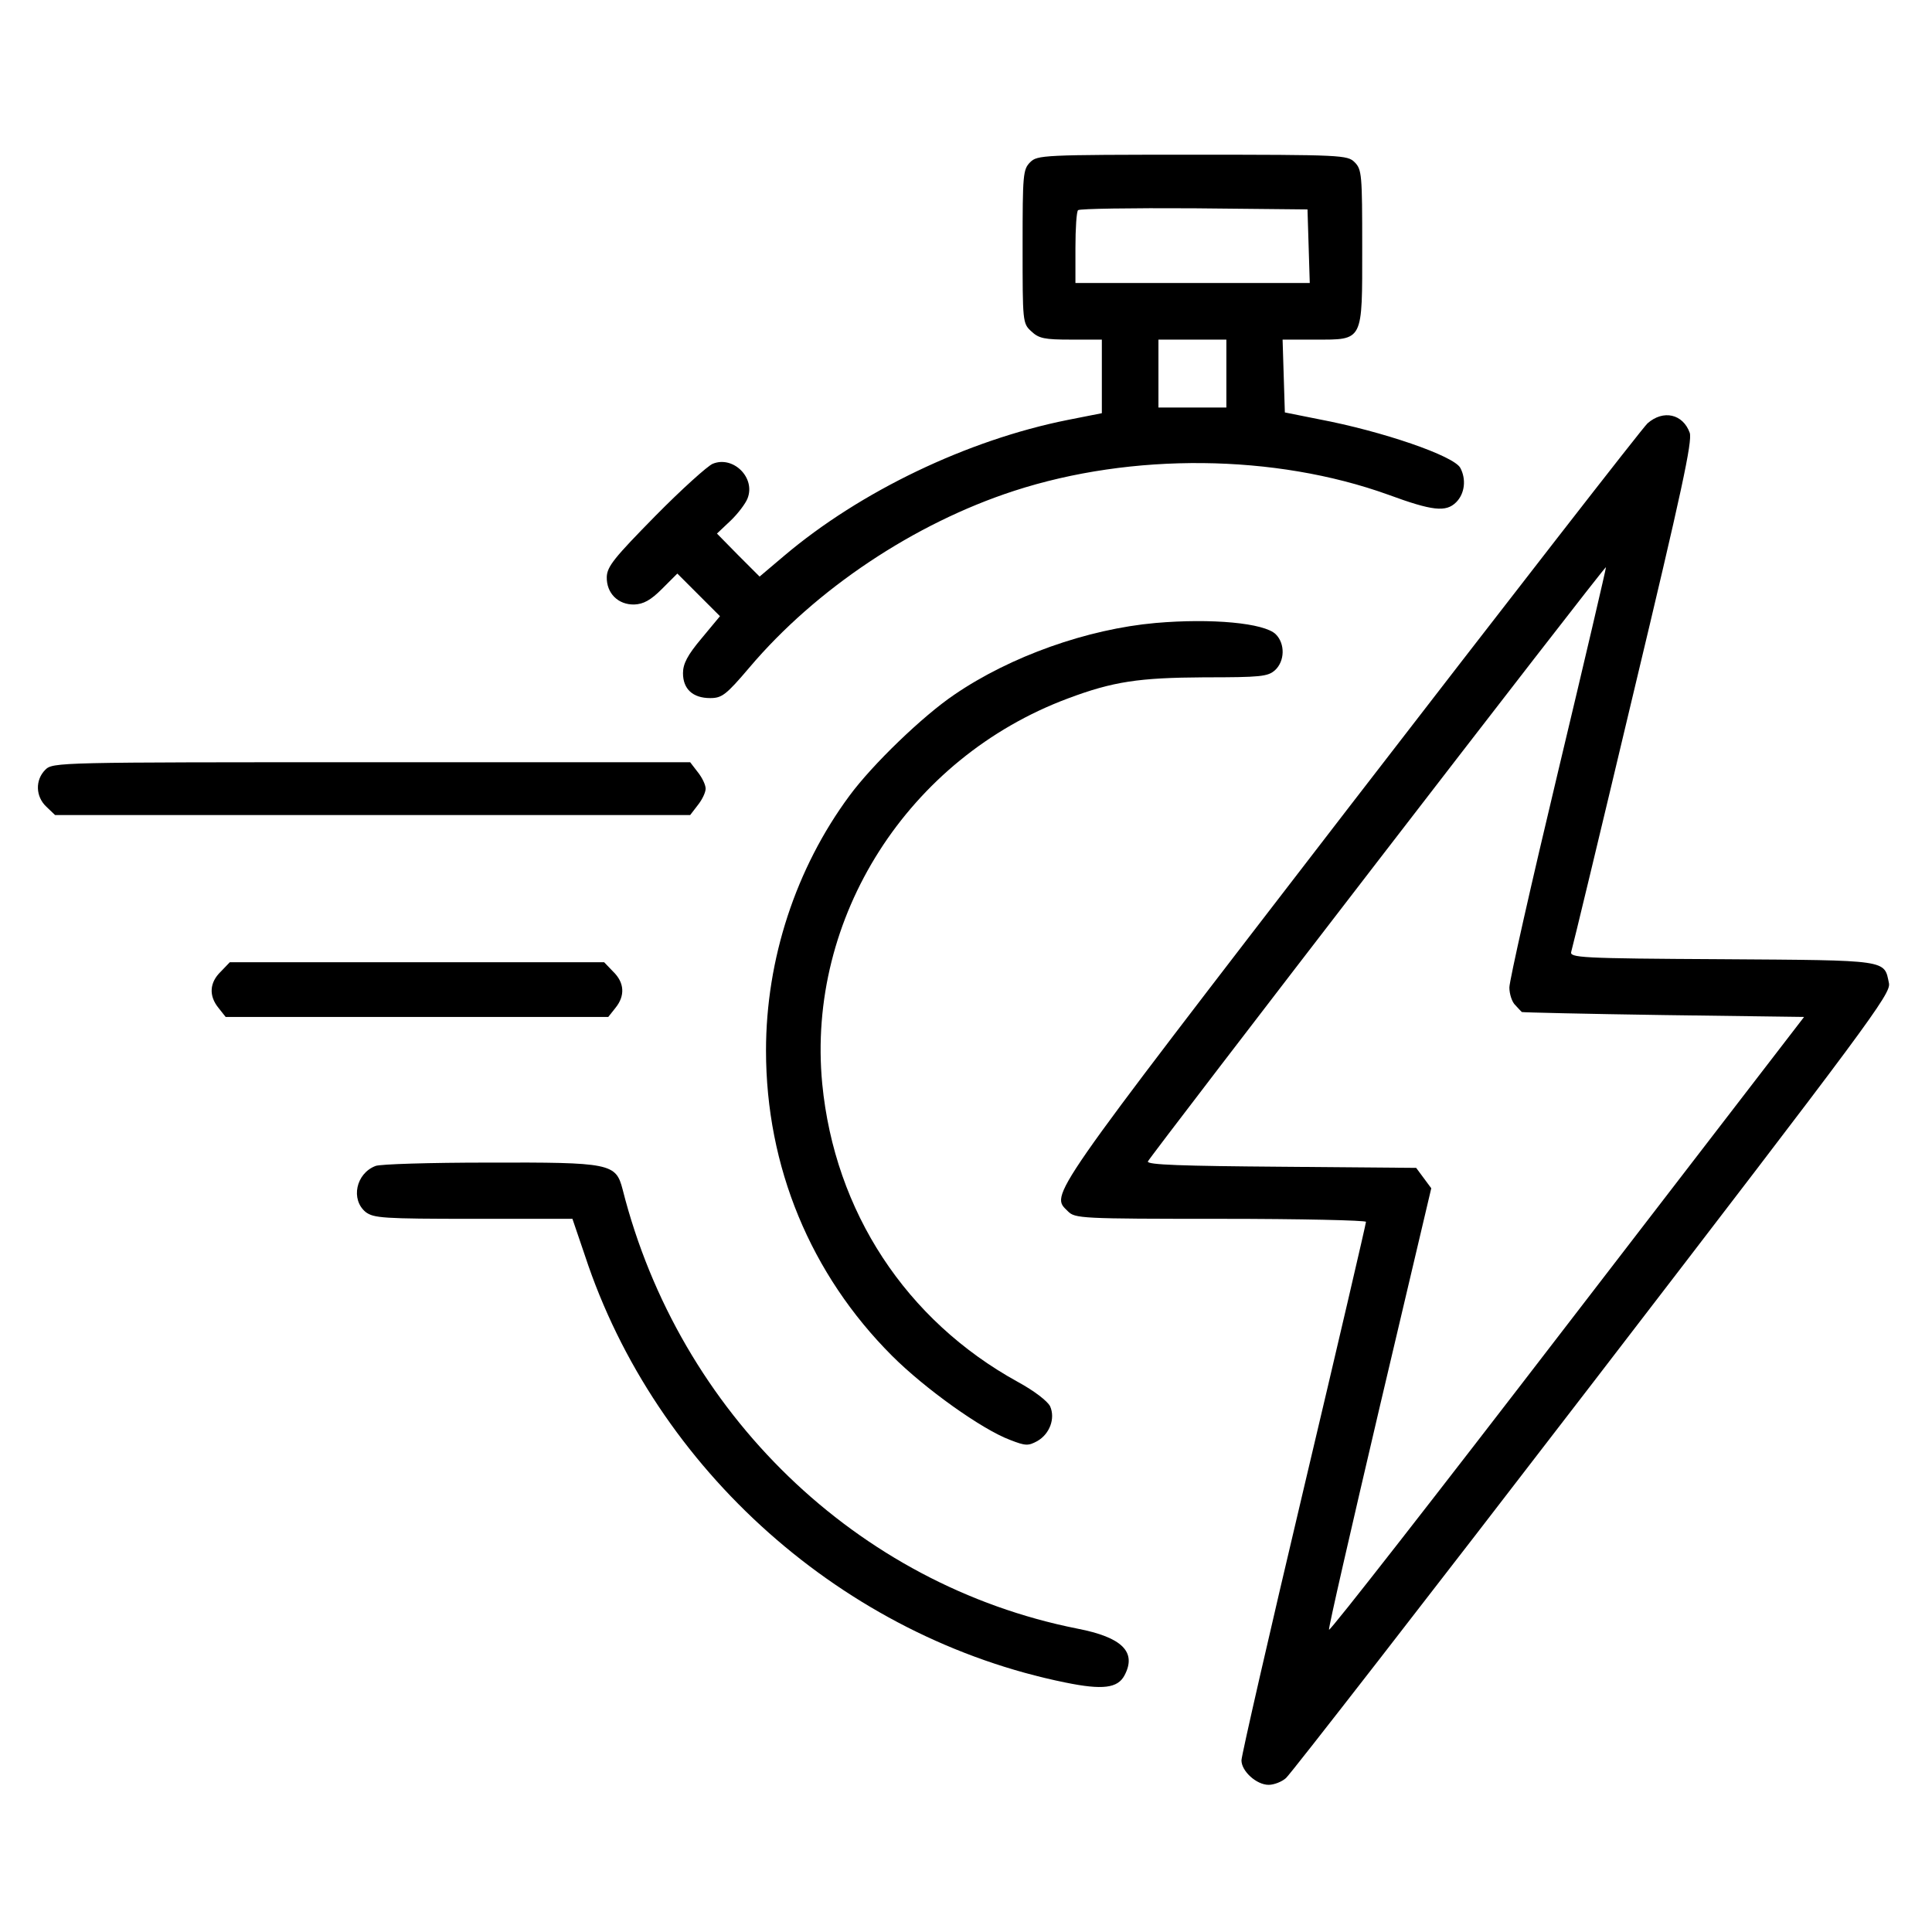
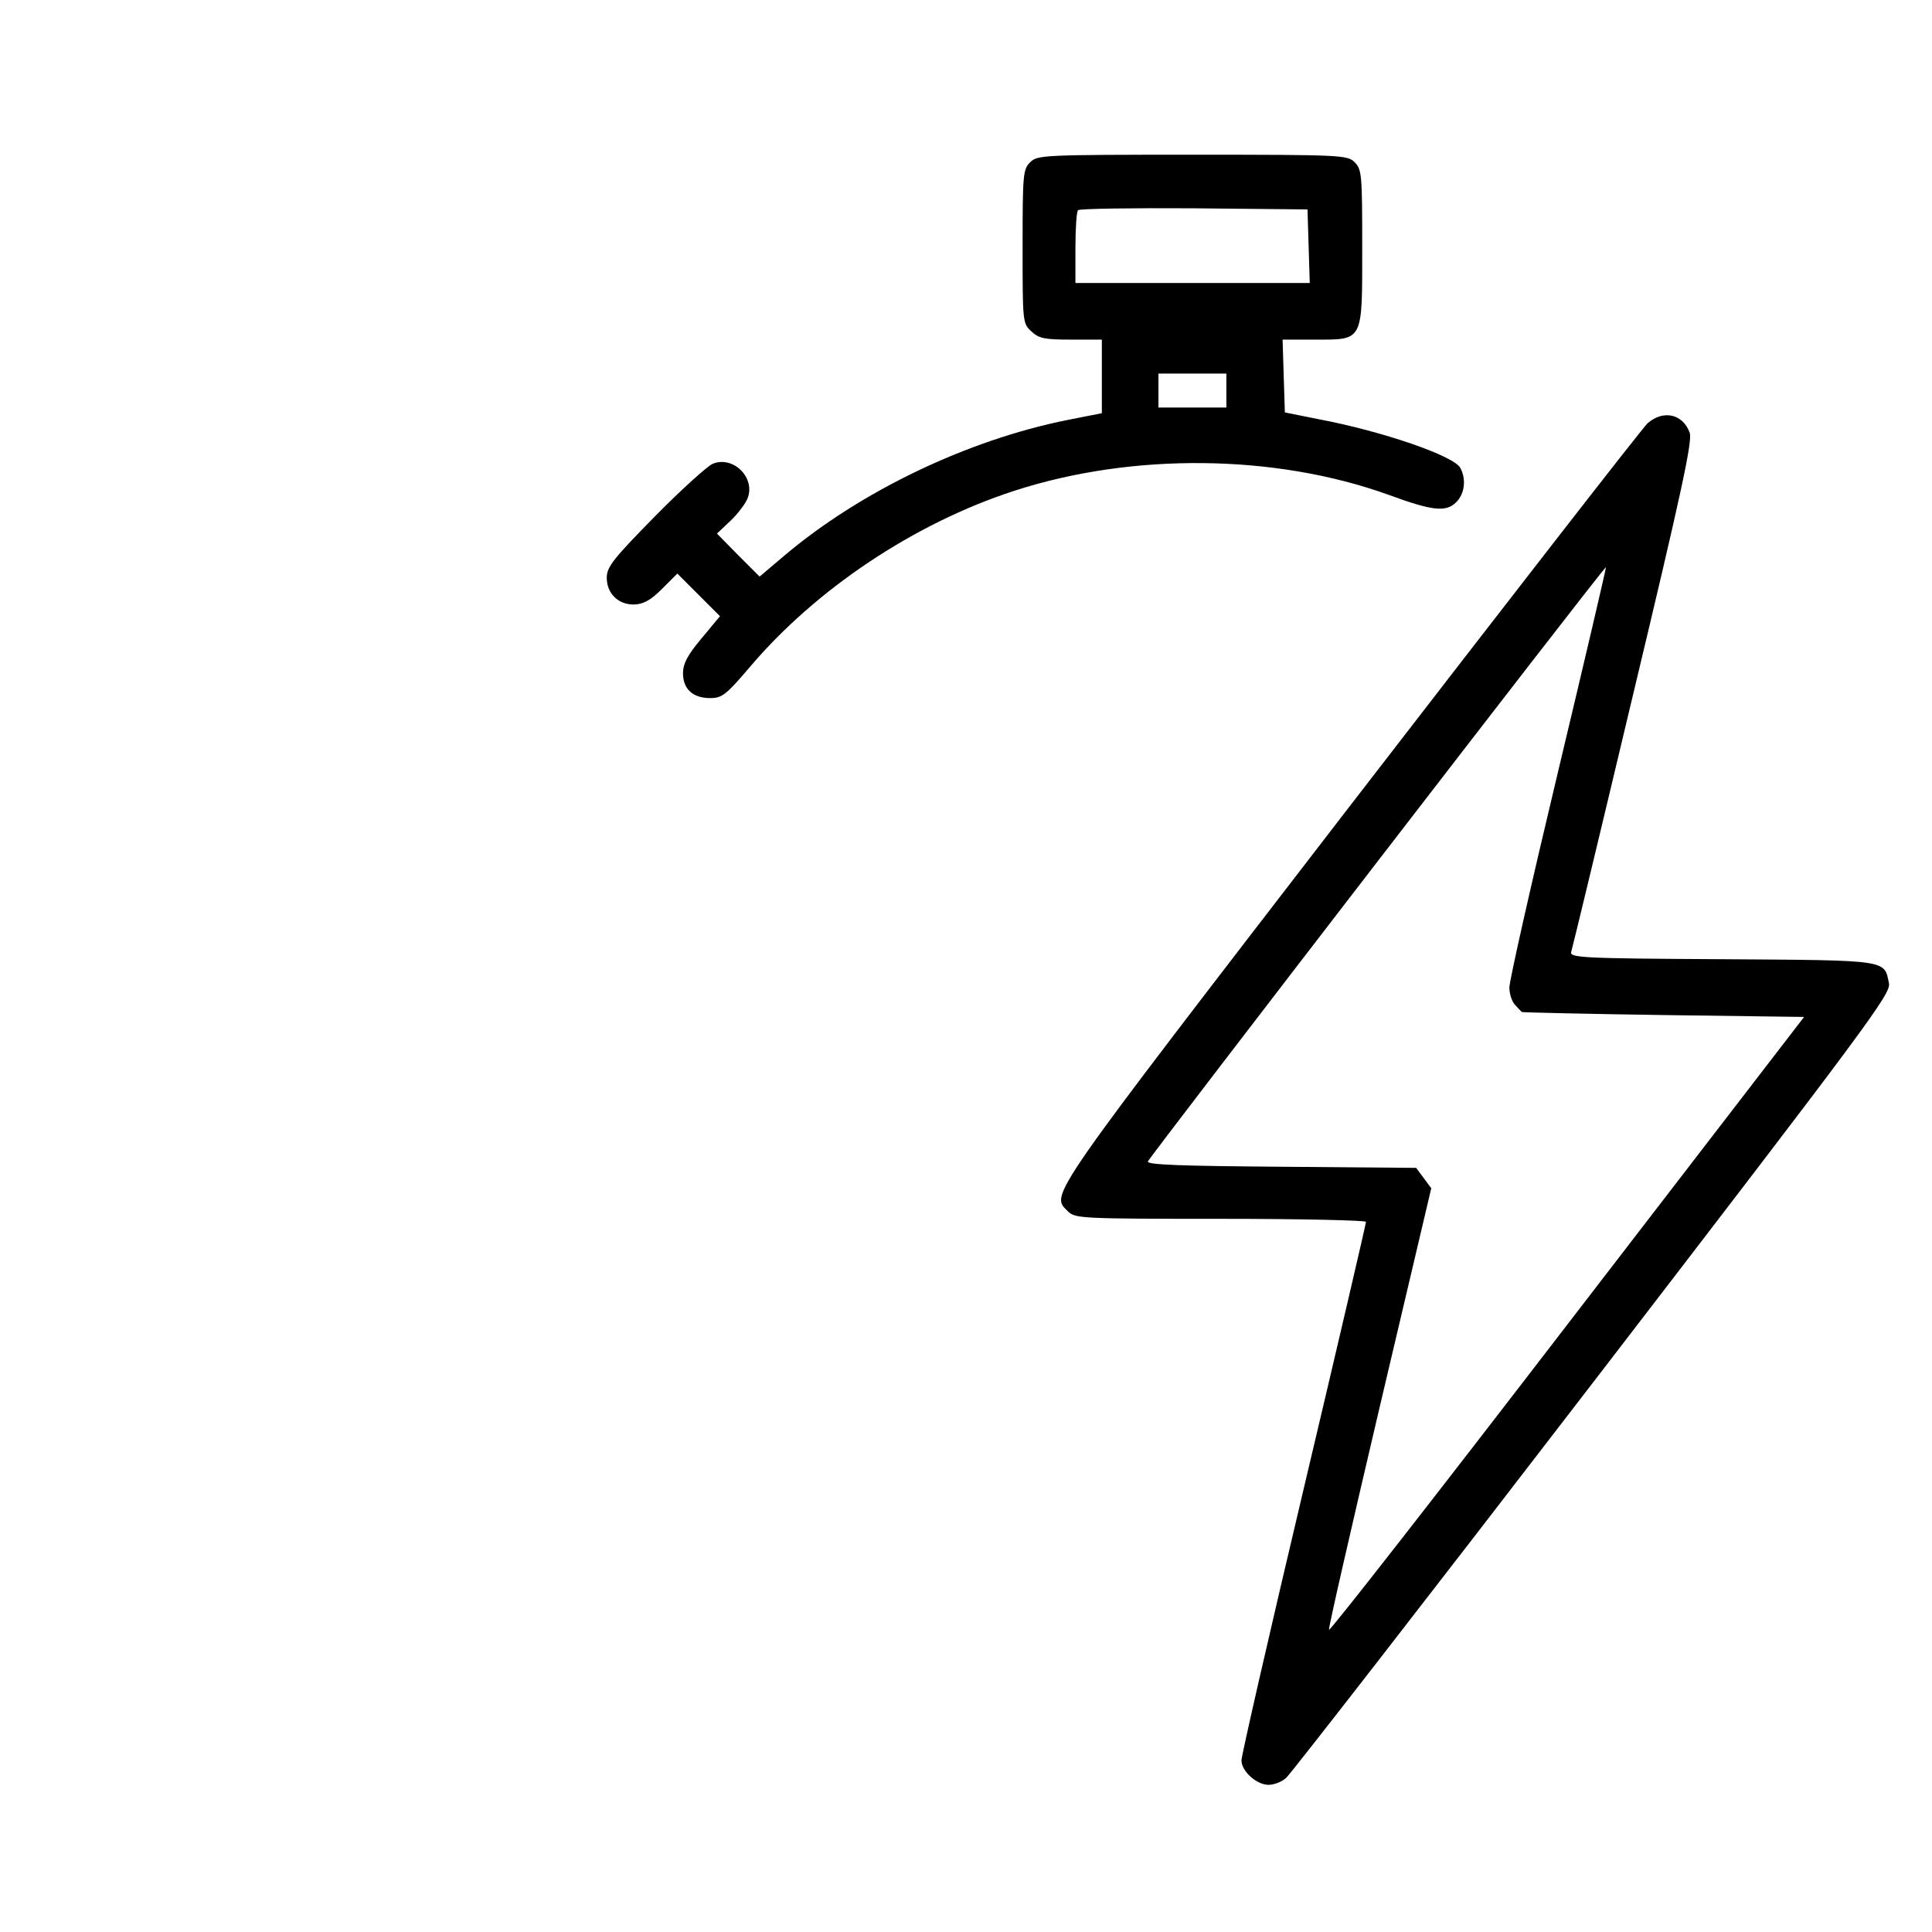
<svg xmlns="http://www.w3.org/2000/svg" version="1.0" width="80" height="80" viewBox="0 0 512 512">
-   <path d="M273 43c-1.9 1.9-2 3.3-2 22.3 0 20 0 20.4 2.3 22.5 2 1.9 3.5 2.2 10.5 2.2h8.2v19.5l-9.1 1.8c-26.5 5.3-54.9 18.9-75.1 36l-6.5 5.5-5.7-5.7-5.6-5.7 3.6-3.4c2-1.9 4-4.6 4.5-5.9 2.2-5.5-3.8-11.4-9.2-9.2-1.3.5-8.2 6.7-15.2 13.8-10.9 11.1-12.8 13.4-12.9 16.2-.1 4.3 3 7.4 7.3 7.3 2.4-.1 4.3-1.1 7.3-4.1l4.1-4.1 5.6 5.6 5.7 5.7-4.9 5.9c-3.7 4.4-4.9 6.7-4.9 9.2 0 4.2 2.6 6.6 7.2 6.6 3.1 0 4.2-.8 10.4-8.1 17.6-20.8 43.7-38.2 70.1-46.8 31.3-10.2 69.2-9.8 99.2 1 11.7 4.3 15.3 4.7 18 2 2.3-2.3 2.7-6.1 1.1-9.1-1.7-3.2-20.6-9.7-37.5-12.9l-9-1.8-.3-9.6-.3-9.7h8.6c12.9 0 12.5.7 12.5-24.5 0-19.2-.1-20.6-2-22.5-1.9-1.9-3.3-2-43-2s-41.1.1-43 2zm73.8 22.2.3 9.8H285v-9.3c0-5.2.3-9.7.7-10 .4-.4 14.2-.6 30.7-.5l30.1.3.3 9.7zM325 99v9h-18V90h18v9zM436.6 112.2c-1.4 1.3-36.9 47-79.1 101.7C276.4 319.2 278.4 316.4 283 321c1.9 1.9 3.3 2 40.5 2 21.2 0 38.5.4 38.5.8 0 .5-7.4 32.3-16.5 70.7-9.1 38.4-16.5 70.8-16.5 72 0 2.9 4 6.5 7.2 6.5 1.4 0 3.5-.8 4.6-1.8 1.1-.9 37.7-48 81.2-104.6 73.4-95.5 79.1-103.2 78.6-106-1.3-6.3.2-6.1-44.2-6.4-37.8-.2-40.5-.4-40-2 .3-.9 7.7-31.6 16.4-68.2 13-54.3 15.7-67 15-69.3-1.8-5-7-6.2-11.2-2.5zm-23.7 92.3c-7.1 29.7-12.9 55.4-12.9 57.2 0 1.7.7 3.9 1.6 4.7.8.9 1.6 1.7 1.7 1.8.1.1 17 .5 37.5.8l37.3.5-62.8 81.6c-34.5 44.9-62.9 81.3-63.1 80.8-.2-.4 5.9-26.9 13.4-58.9l13.7-58.1-2-2.7-2-2.7-35.7-.3c-26.2-.2-35.7-.5-35.4-1.4.5-1.3 121.1-157.9 121.4-157.5.1.1-5.6 24.5-12.7 54.2z" />
-   <path d="M306.2 165.1c-18 1.6-38.4 8.8-53.3 19-8.3 5.6-21.7 18.5-27.8 26.8-14.2 19.2-22.1 43.3-22.1 67.5 0 30.8 11.8 59.3 33.4 80.9 8.7 8.7 23.8 19.5 31.3 22.3 4.1 1.6 4.8 1.6 7.2.3 3.3-1.9 4.8-6 3.4-9.2-.7-1.4-4.2-4.1-8.6-6.5-29.6-16.3-48.5-45.1-51.8-79-4.2-44.1 22.8-86.3 65.1-102.1 12-4.5 18.8-5.5 36.1-5.6 15 0 16.9-.2 18.8-1.9 2.6-2.4 2.7-7 .2-9.5-3-3-17-4.3-31.9-3zM12 204c-2.7 2.7-2.6 7.1.3 9.8l2.3 2.2h168.3l2-2.6c1.2-1.5 2.1-3.4 2.1-4.4 0-1-.9-2.9-2.1-4.4l-2-2.6H98.4c-83.1 0-84.4 0-86.4 2zM58.5 257.5c-3 2.9-3.2 6.4-.6 9.6l1.9 2.4h101.4l1.9-2.4c2.6-3.2 2.4-6.7-.6-9.6l-2.4-2.5H60.9l-2.4 2.5zM99.5 309c-5.2 2-6.6 8.9-2.6 12.2 2.1 1.6 4.6 1.8 28.6 1.8h26.2l3.3 9.7c18.7 56.9 68.7 101.3 127.4 113.2 9.8 2 13.8 1.5 15.6-1.9 3.3-6.2-.6-10.1-12.5-12.4C227.1 420 180 374.5 165 315.2c-1.8-6.9-3.1-7.2-35.7-7.1-15.3 0-28.7.4-29.8.9z" />
+   <path d="M273 43c-1.9 1.9-2 3.3-2 22.3 0 20 0 20.4 2.3 22.5 2 1.9 3.5 2.2 10.5 2.2h8.2v19.5l-9.1 1.8c-26.5 5.3-54.9 18.9-75.1 36l-6.5 5.5-5.7-5.7-5.6-5.7 3.6-3.4c2-1.9 4-4.6 4.5-5.9 2.2-5.5-3.8-11.4-9.2-9.2-1.3.5-8.2 6.7-15.2 13.8-10.9 11.1-12.8 13.4-12.9 16.2-.1 4.3 3 7.4 7.3 7.3 2.4-.1 4.3-1.1 7.3-4.1l4.1-4.1 5.6 5.6 5.7 5.7-4.9 5.9c-3.7 4.4-4.9 6.7-4.9 9.2 0 4.2 2.6 6.6 7.2 6.6 3.1 0 4.2-.8 10.4-8.1 17.6-20.8 43.7-38.2 70.1-46.8 31.3-10.2 69.2-9.8 99.2 1 11.7 4.3 15.3 4.7 18 2 2.3-2.3 2.7-6.1 1.1-9.1-1.7-3.2-20.6-9.7-37.5-12.9l-9-1.8-.3-9.6-.3-9.7h8.6c12.9 0 12.5.7 12.5-24.5 0-19.2-.1-20.6-2-22.5-1.9-1.9-3.3-2-43-2s-41.1.1-43 2zm73.8 22.2.3 9.8H285v-9.3c0-5.2.3-9.7.7-10 .4-.4 14.2-.6 30.7-.5l30.1.3.3 9.7zM325 99v9h-18V90v9zM436.6 112.2c-1.4 1.3-36.9 47-79.1 101.7C276.4 319.2 278.4 316.4 283 321c1.9 1.9 3.3 2 40.5 2 21.2 0 38.5.4 38.5.8 0 .5-7.4 32.3-16.5 70.7-9.1 38.4-16.5 70.8-16.5 72 0 2.9 4 6.5 7.2 6.5 1.4 0 3.5-.8 4.6-1.8 1.1-.9 37.7-48 81.2-104.6 73.4-95.5 79.1-103.2 78.6-106-1.3-6.3.2-6.1-44.2-6.4-37.8-.2-40.5-.4-40-2 .3-.9 7.7-31.6 16.4-68.2 13-54.3 15.7-67 15-69.3-1.8-5-7-6.2-11.2-2.5zm-23.7 92.3c-7.1 29.7-12.9 55.4-12.9 57.2 0 1.7.7 3.9 1.6 4.7.8.9 1.6 1.7 1.7 1.8.1.1 17 .5 37.5.8l37.3.5-62.8 81.6c-34.5 44.9-62.9 81.3-63.1 80.8-.2-.4 5.9-26.9 13.4-58.9l13.7-58.1-2-2.7-2-2.7-35.7-.3c-26.2-.2-35.7-.5-35.4-1.4.5-1.3 121.1-157.9 121.4-157.5.1.1-5.6 24.5-12.7 54.2z" />
</svg>